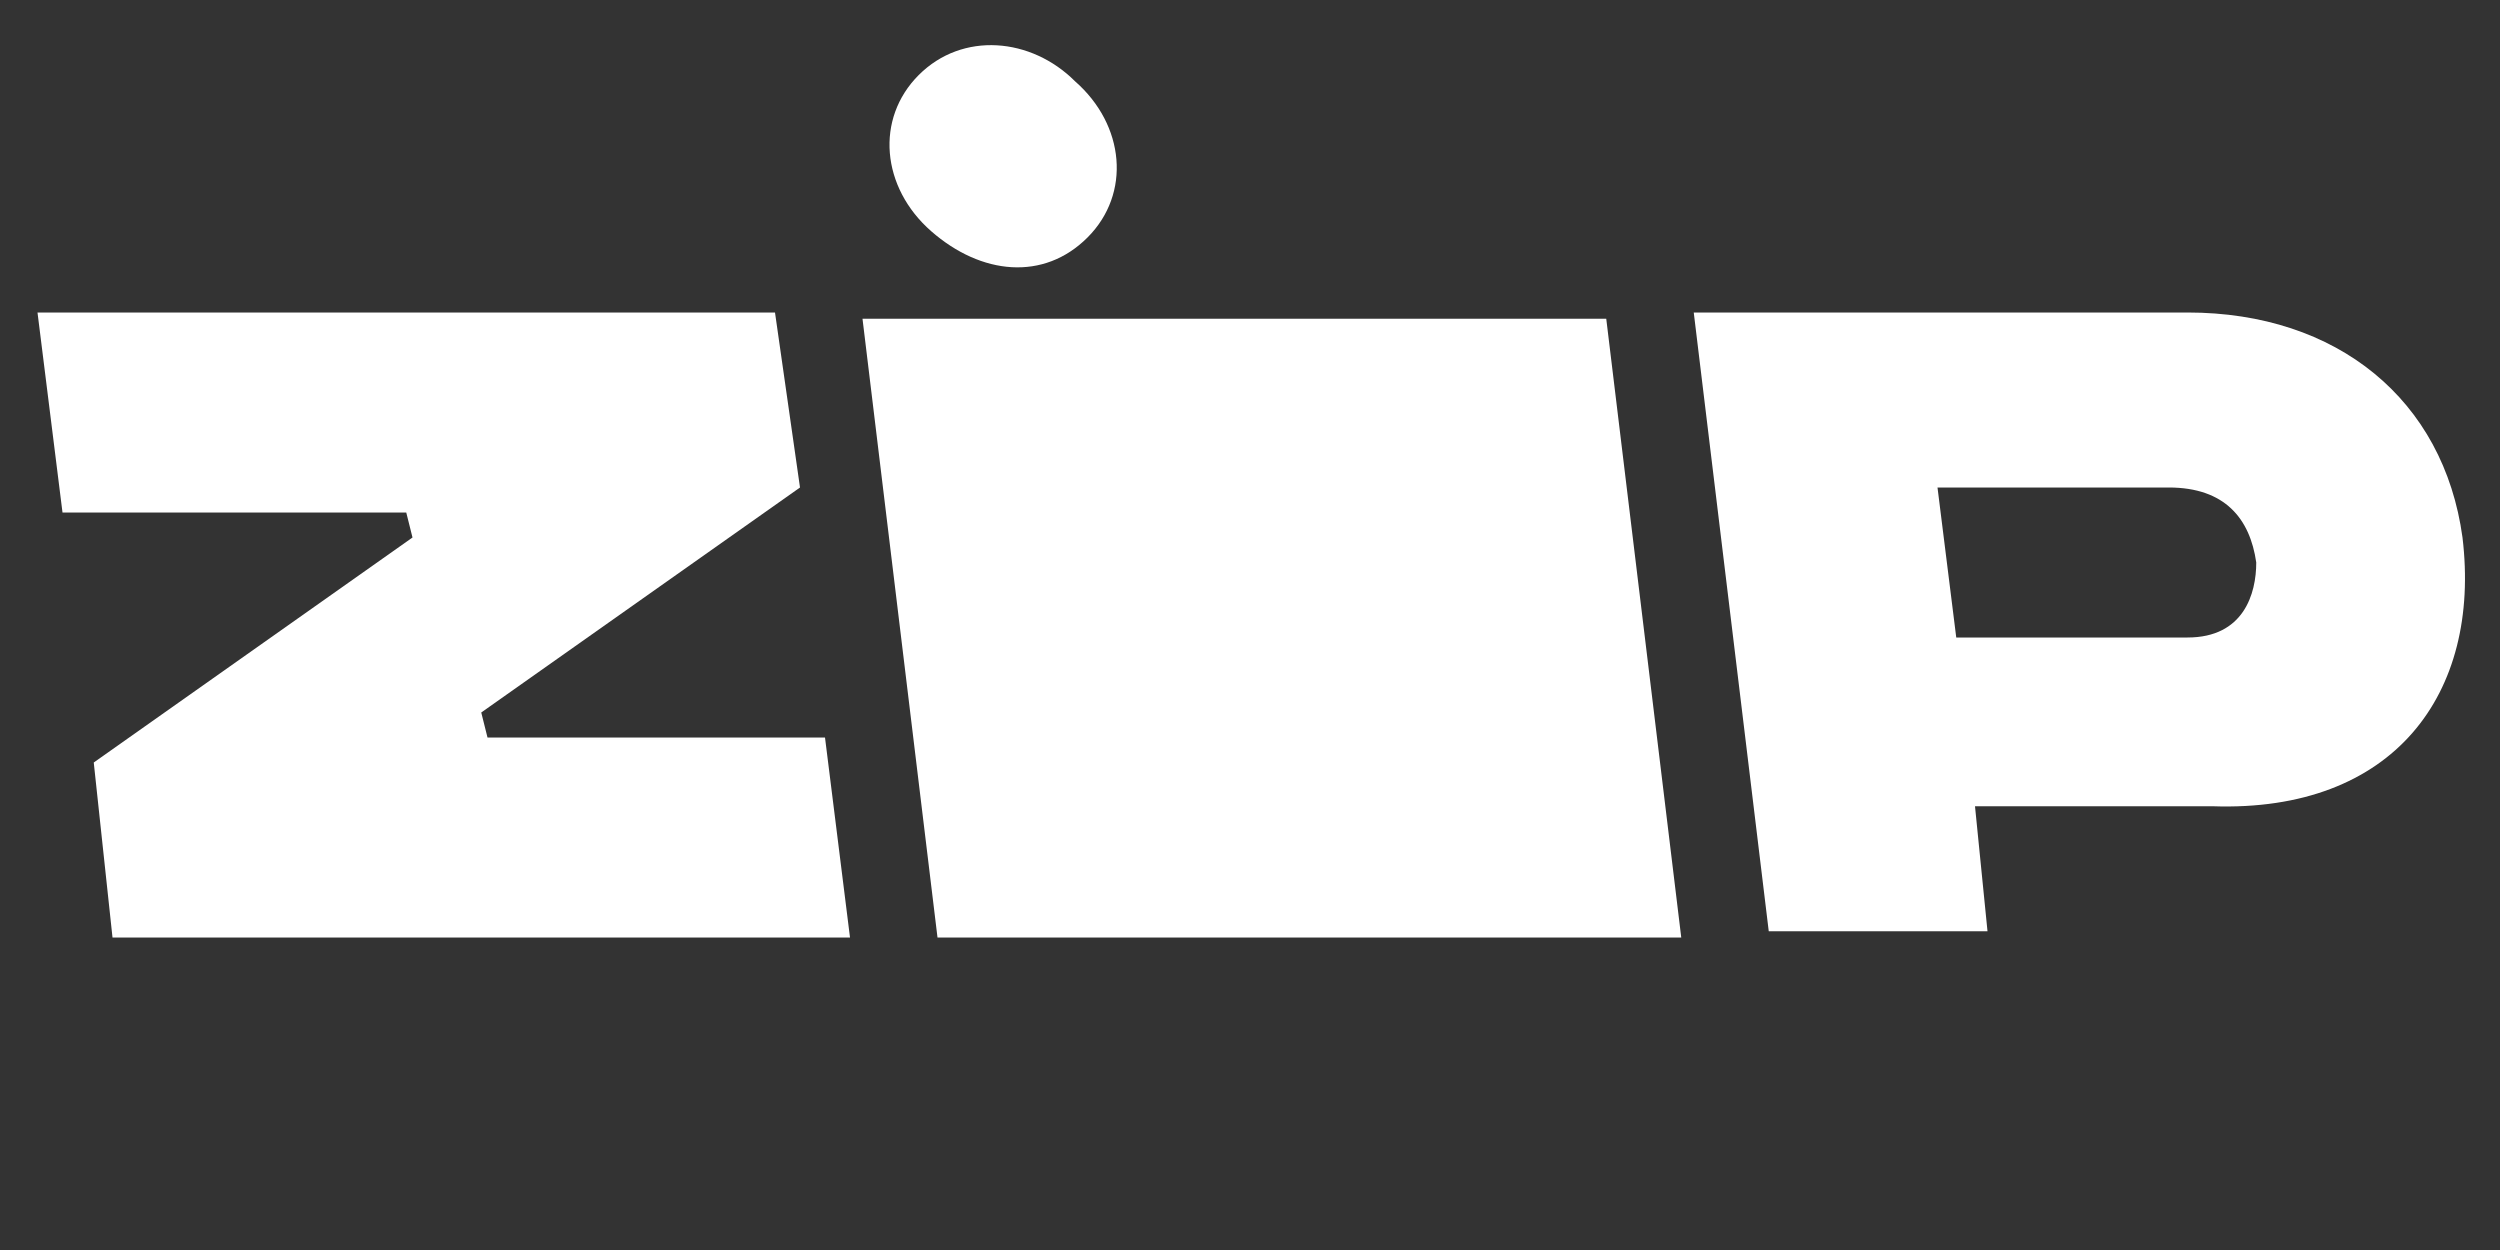
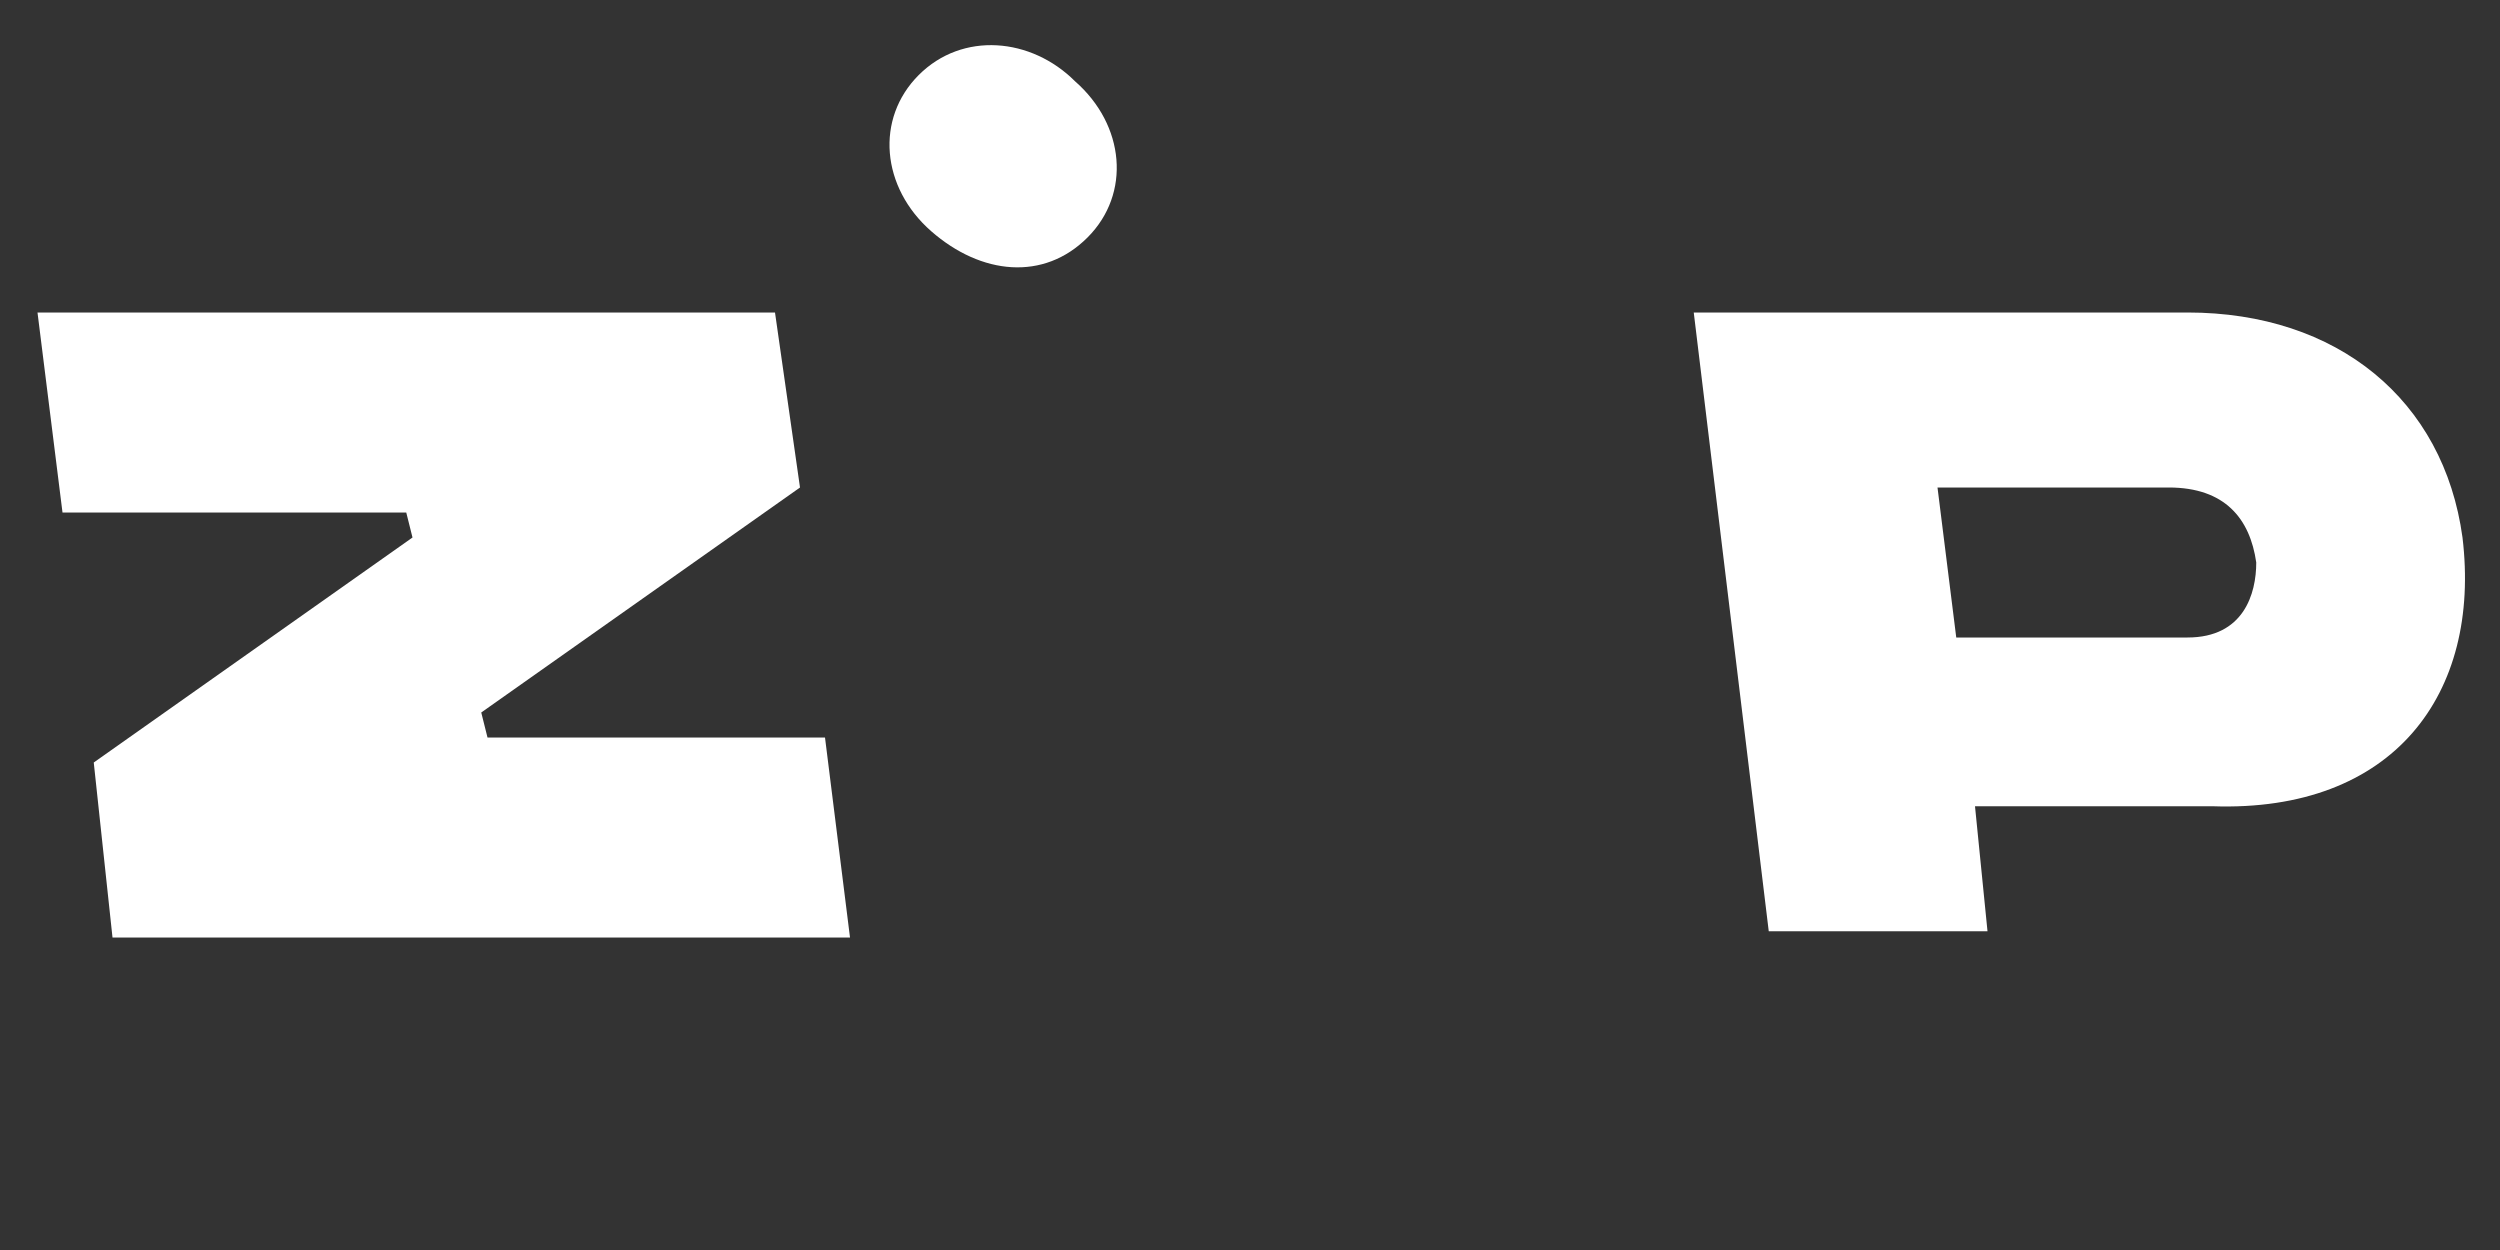
<svg xmlns="http://www.w3.org/2000/svg" version="1.1" id="Layer_1" x="0px" y="0px" viewBox="0 0 40 20" style="enable-background:new 0 0 40 20;" xml:space="preserve">
  <rect x="0" y="0" width="40" height="20" fill="#333333" stroke="none" />
  <style type="text/css">
	.st0{fill:#FFFFFF;}
	.st1{fill-rule:evenodd;clip-rule:evenodd;fill:#FFFFFF;}
</style>
-   <path class="st0" d="M13.8,5.1l1.2,9.9h11.9l-1.2-9.9H13.8z" />
-   <path class="st0" d="M17.2,1.3C18,2,18.1,3.1,17.4,3.8s-1.7,0.6-2.5-0.1c-0.8-0.7-0.9-1.8-0.2-2.5S16.5,0.6,17.2,1.3z" />
+   <path class="st0" d="M17.2,1.3C18,2,18.1,3.1,17.4,3.8s-1.7,0.6-2.5-0.1c-0.8-0.7-0.9-1.8-0.2-2.5S16.5,0.6,17.2,1.3" />
  <path class="st1" d="M39.4,8.6c-0.3-2.2-2-3.6-4.4-3.6h-7.9l1.2,9.9h3.5l-0.2-2h3.8C38.3,13,39.7,11.1,39.4,8.6z M35,10.2h-3.7  l-0.3-2.4h3.7c0.9,0,1.3,0.5,1.4,1.2C36.1,9.5,35.9,10.2,35,10.2z" />
  <path class="st0" d="M1.5,12.2l0.3,2.8h11.8l-0.4-3.2H7.8l-0.1-0.4l5.1-3.6l-0.4-2.8H0.6L1,8.2h5.5l0.1,0.4L1.5,12.2z" />
</svg>